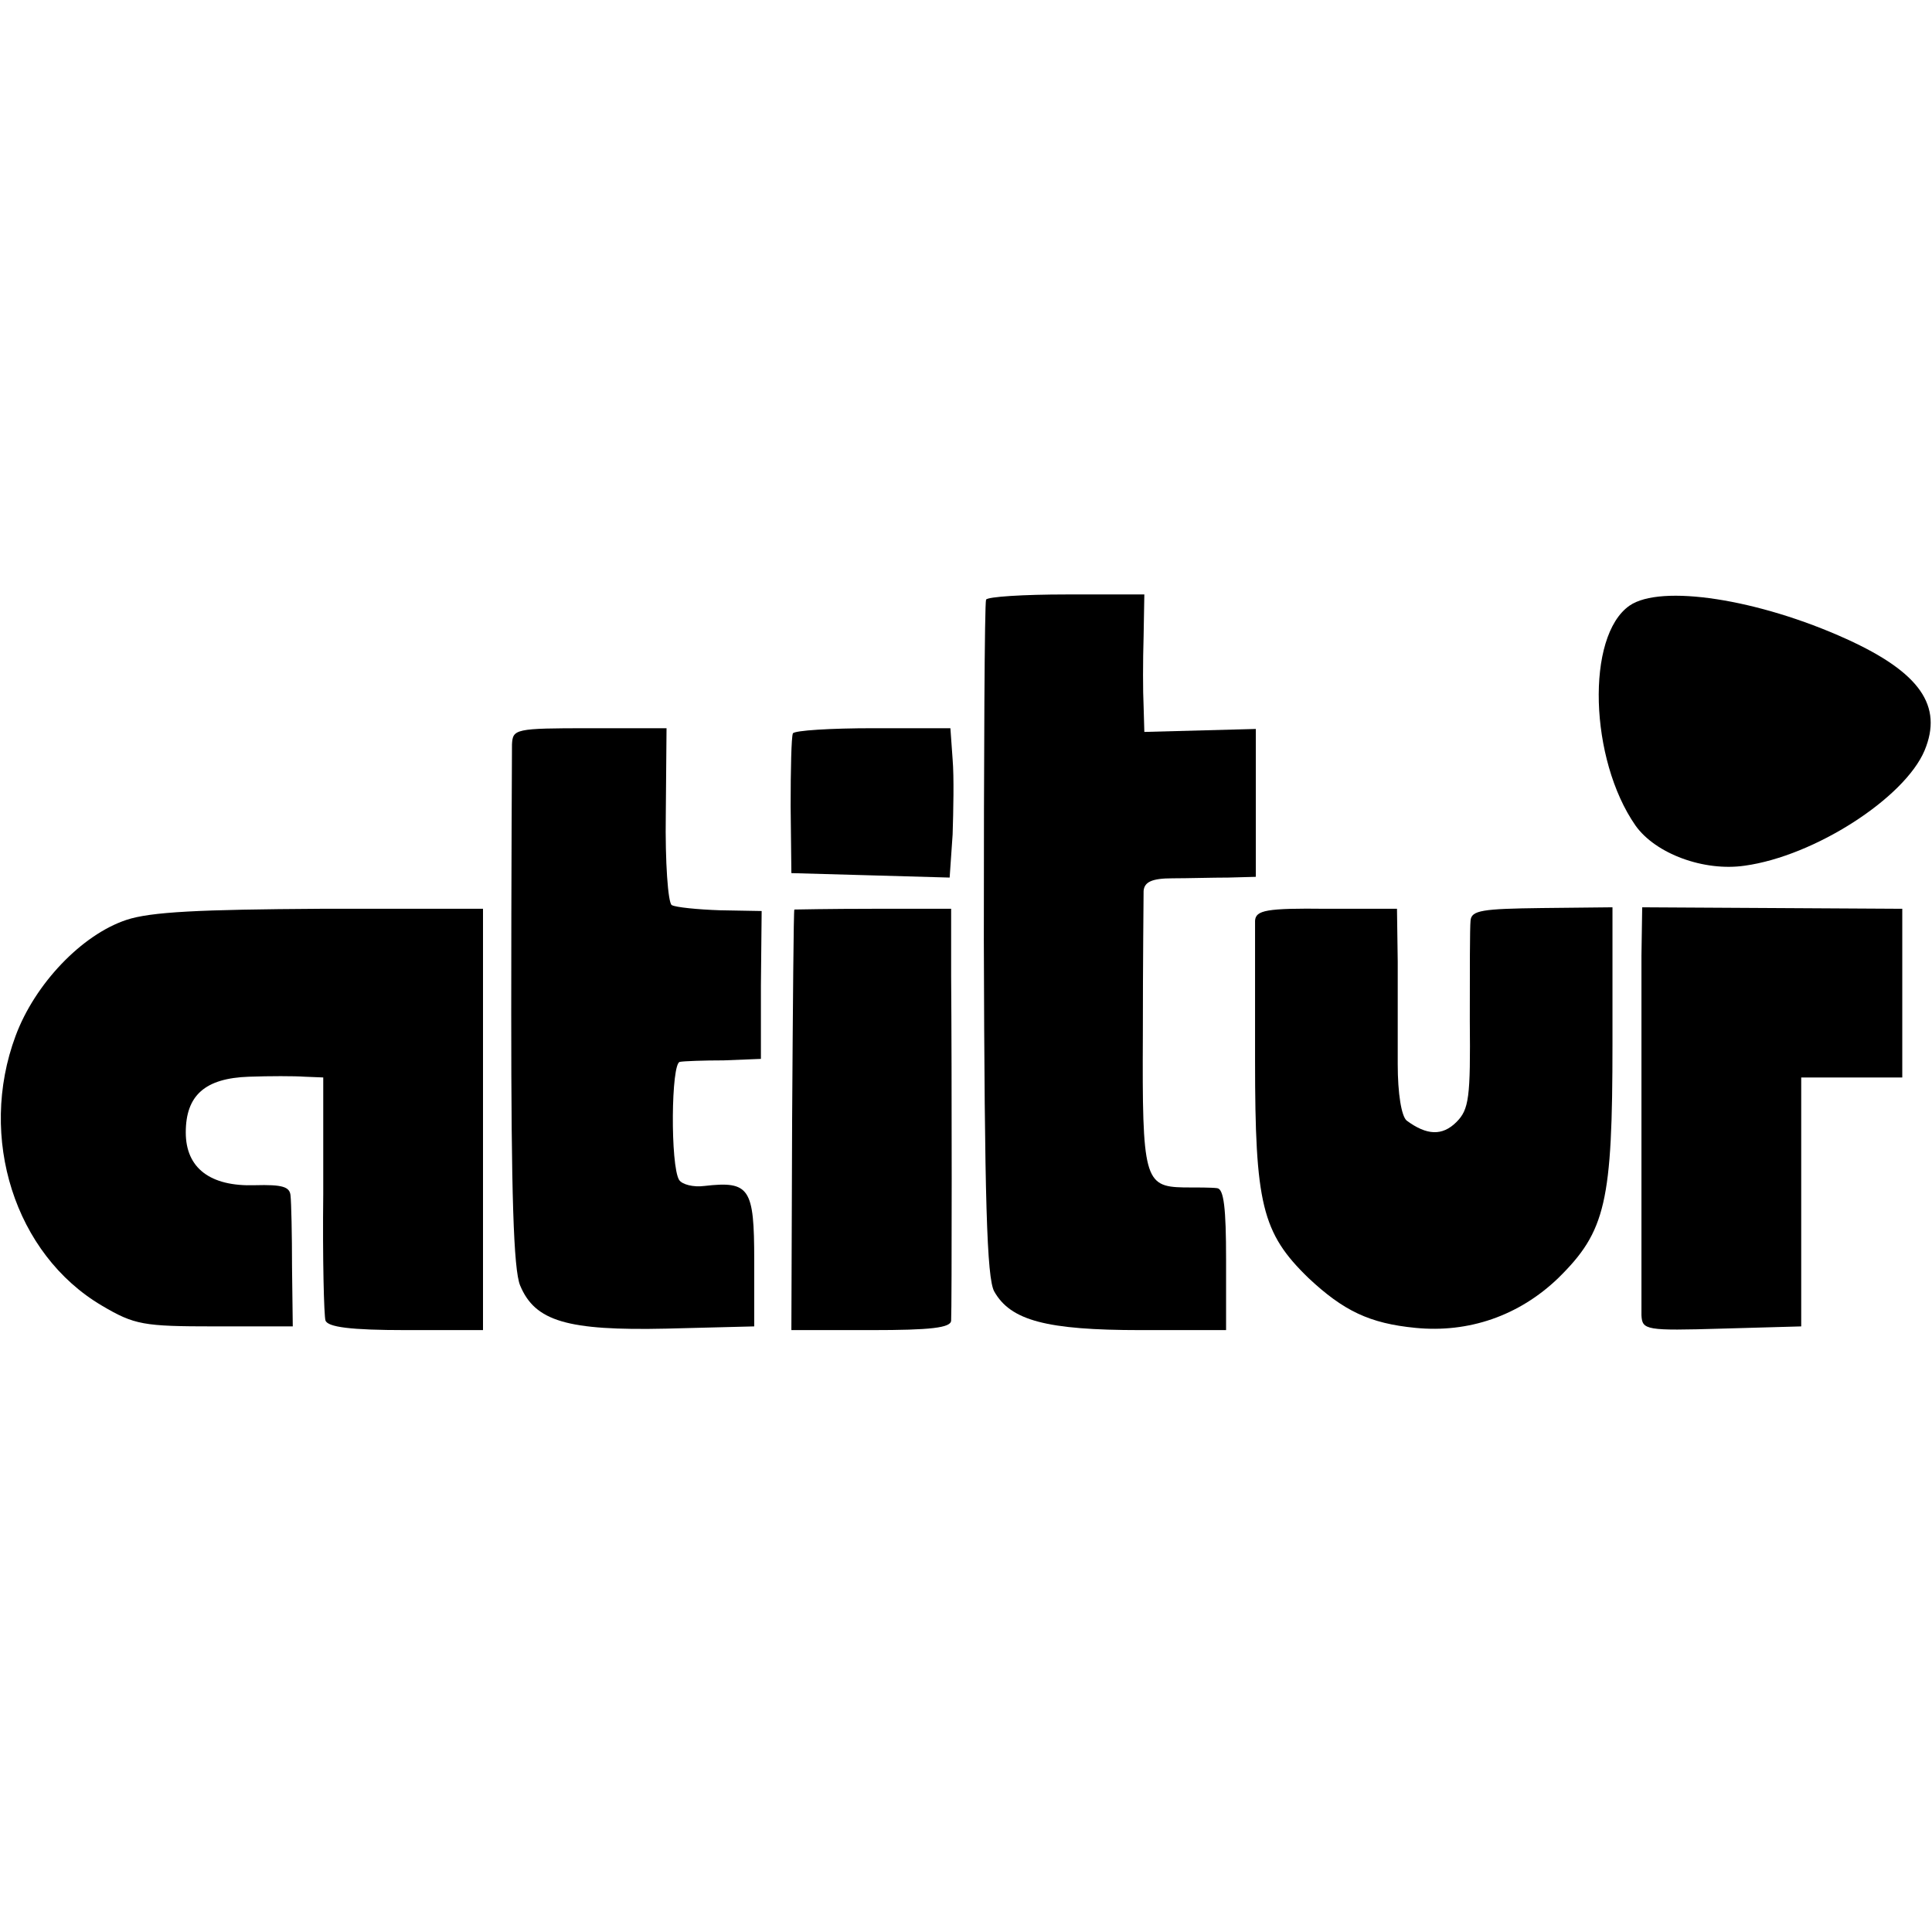
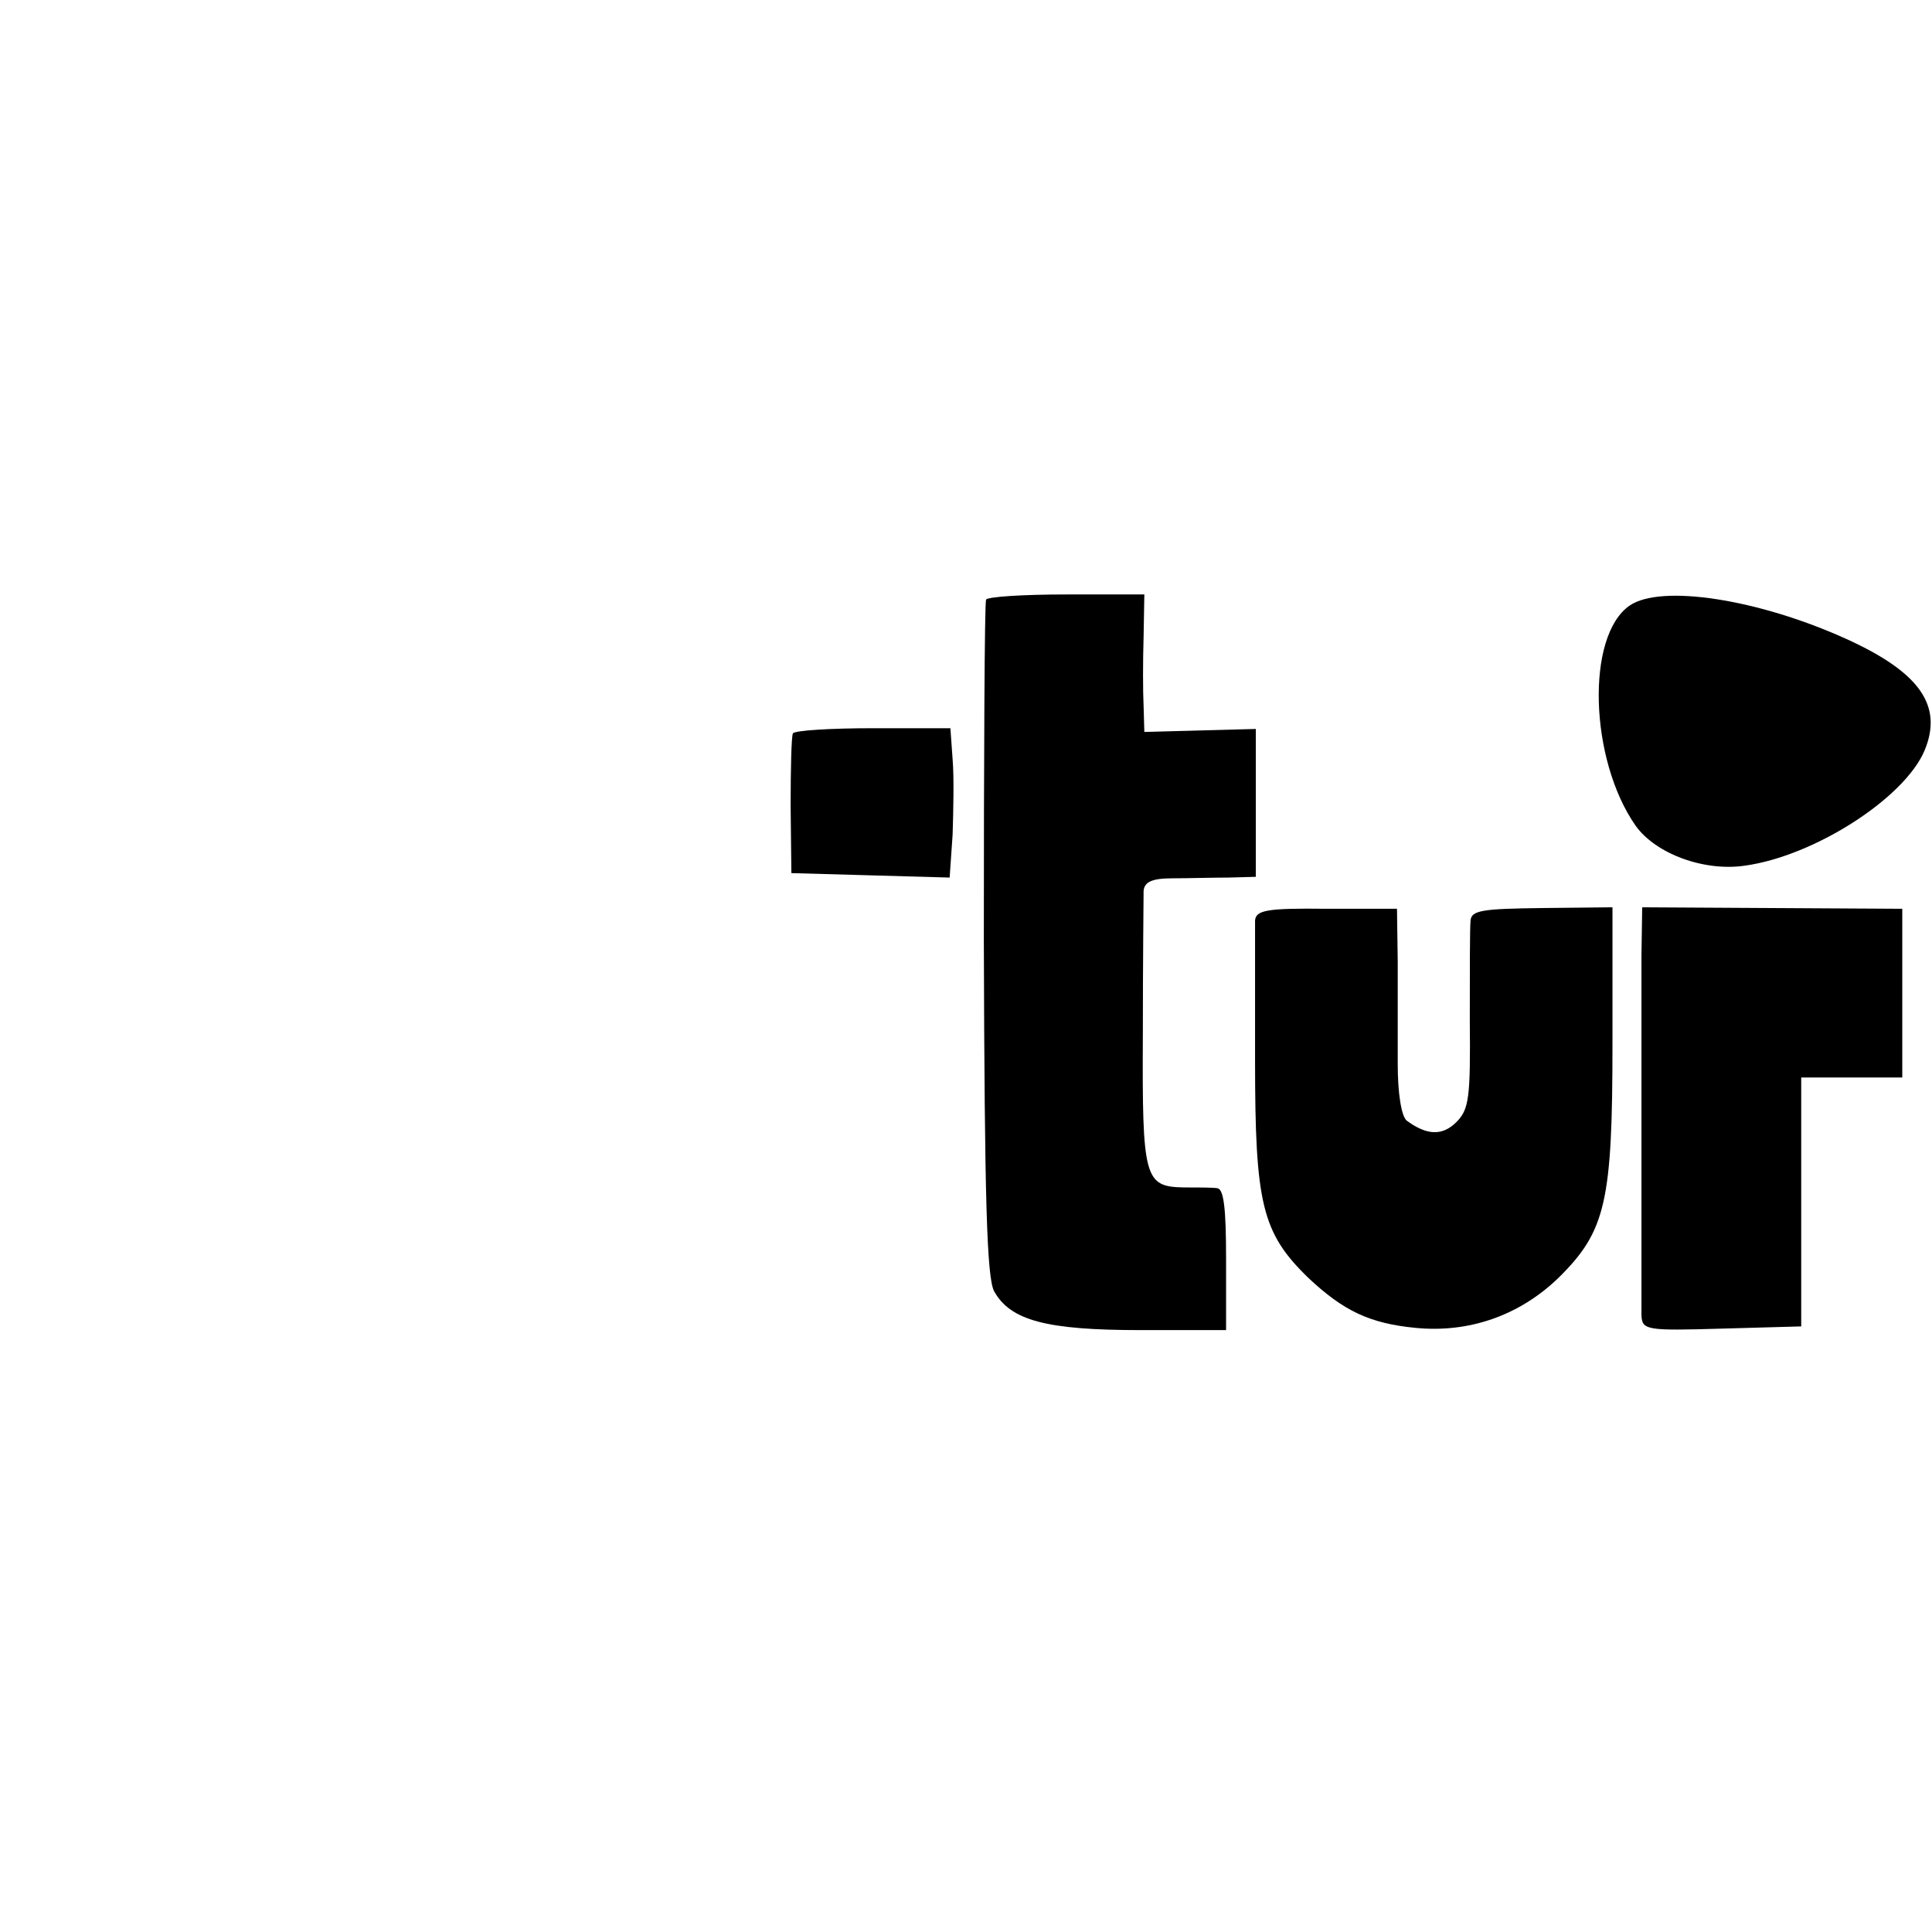
<svg xmlns="http://www.w3.org/2000/svg" version="1.0" width="260pt" height="260pt" viewBox="0 0 260 260" preserveAspectRatio="xMidYMid meet">
  <g transform="translate(0,260) scale(0.1,-0.1)" fill="#000000" stroke="none">
    <path d="M1327 1793 c-2 -5 -3 -210 -3 -458 1 -351 4 -455 14 -473 22 -39 70 -52 197 -52 l115 0 0 95 c0 69 -3 95 -12 96 -7 1 -28 1 -45 1 -53 1 -56 12 -55 206 0 97 1 184 1 193 1 12 11 17 39 17 20 0 54 1 75 1 l37 1 0 99 0 100 -75 -2 -75 -2 -1 35 c-1 19 -1 61 0 93 l1 57 -105 0 c-57 0 -106 -3 -108 -7z" />
    <path d="M2193 1785 c-59 -41 -54 -207 8 -296 27 -38 92 -62 147 -54 94 13 215 91 242 155 25 60 -6 105 -105 150 -119 54 -250 74 -292 45z" />
-     <path d="M689 1598 c0 -13 -1 -175 -1 -361 0 -241 3 -346 12 -367 20 -48 63 -61 197 -58 l118 3 0 89 c0 97 -6 107 -67 100 -15 -2 -30 2 -34 8 -12 19 -11 158 1 159 5 1 32 2 59 2 l50 2 0 99 1 100 -56 1 c-30 1 -60 4 -65 7 -5 3 -9 58 -8 122 l1 116 -104 0 c-100 0 -103 -1 -104 -22z" />
    <path d="M1067 1613 c-2 -5 -3 -48 -3 -98 l1 -90 107 -3 106 -3 4 58 c1 32 2 77 0 101 l-3 42 -104 0 c-57 0 -106 -3 -108 -7z" />
-     <path d="M170 1362 c-60 -20 -123 -86 -149 -156 -51 -137 -1 -294 116 -363 44 -26 56 -28 152 -28 l105 0 -1 80 c0 44 -1 87 -2 96 -1 12 -11 15 -48 14 -60 -2 -93 23 -93 71 0 50 26 73 85 75 28 1 61 1 75 0 l25 -1 0 -157 c-1 -87 1 -164 3 -170 3 -9 34 -13 108 -13 l104 0 0 284 0 283 -218 0 c-163 -1 -229 -4 -262 -15z" />
-     <path d="M1069 1376 c-1 -1 -2 -128 -3 -284 l-1 -282 108 0 c79 0 107 3 107 13 1 15 1 341 0 463 l0 91 -105 0 c-58 0 -106 -1 -106 -1z" />
-     <path d="M1689 1361 c0 -9 0 -93 0 -188 0 -193 9 -232 72 -293 47 -44 82 -61 144 -67 71 -7 139 16 192 67 64 63 73 102 73 316 l0 183 -95 -1 c-80 -1 -95 -3 -96 -17 -1 -9 -1 -69 -1 -134 1 -104 -1 -120 -18 -137 -19 -19 -40 -18 -67 2 -7 6 -12 36 -12 76 0 37 0 99 0 138 l-1 71 -95 0 c-81 1 -95 -2 -96 -16z" />
+     <path d="M1689 1361 c0 -9 0 -93 0 -188 0 -193 9 -232 72 -293 47 -44 82 -61 144 -67 71 -7 139 16 192 67 64 63 73 102 73 316 l0 183 -95 -1 c-80 -1 -95 -3 -96 -17 -1 -9 -1 -69 -1 -134 1 -104 -1 -120 -18 -137 -19 -19 -40 -18 -67 2 -7 6 -12 36 -12 76 0 37 0 99 0 138 l-1 71 -95 0 c-81 1 -95 -2 -96 -16" />
    <path d="M2209 1314 c0 -35 0 -154 0 -264 0 -110 0 -209 0 -220 1 -20 6 -21 108 -18 l107 3 0 168 0 167 68 0 68 0 0 114 0 113 -175 1 -175 1 -1 -65z" />
  </g>
</svg>